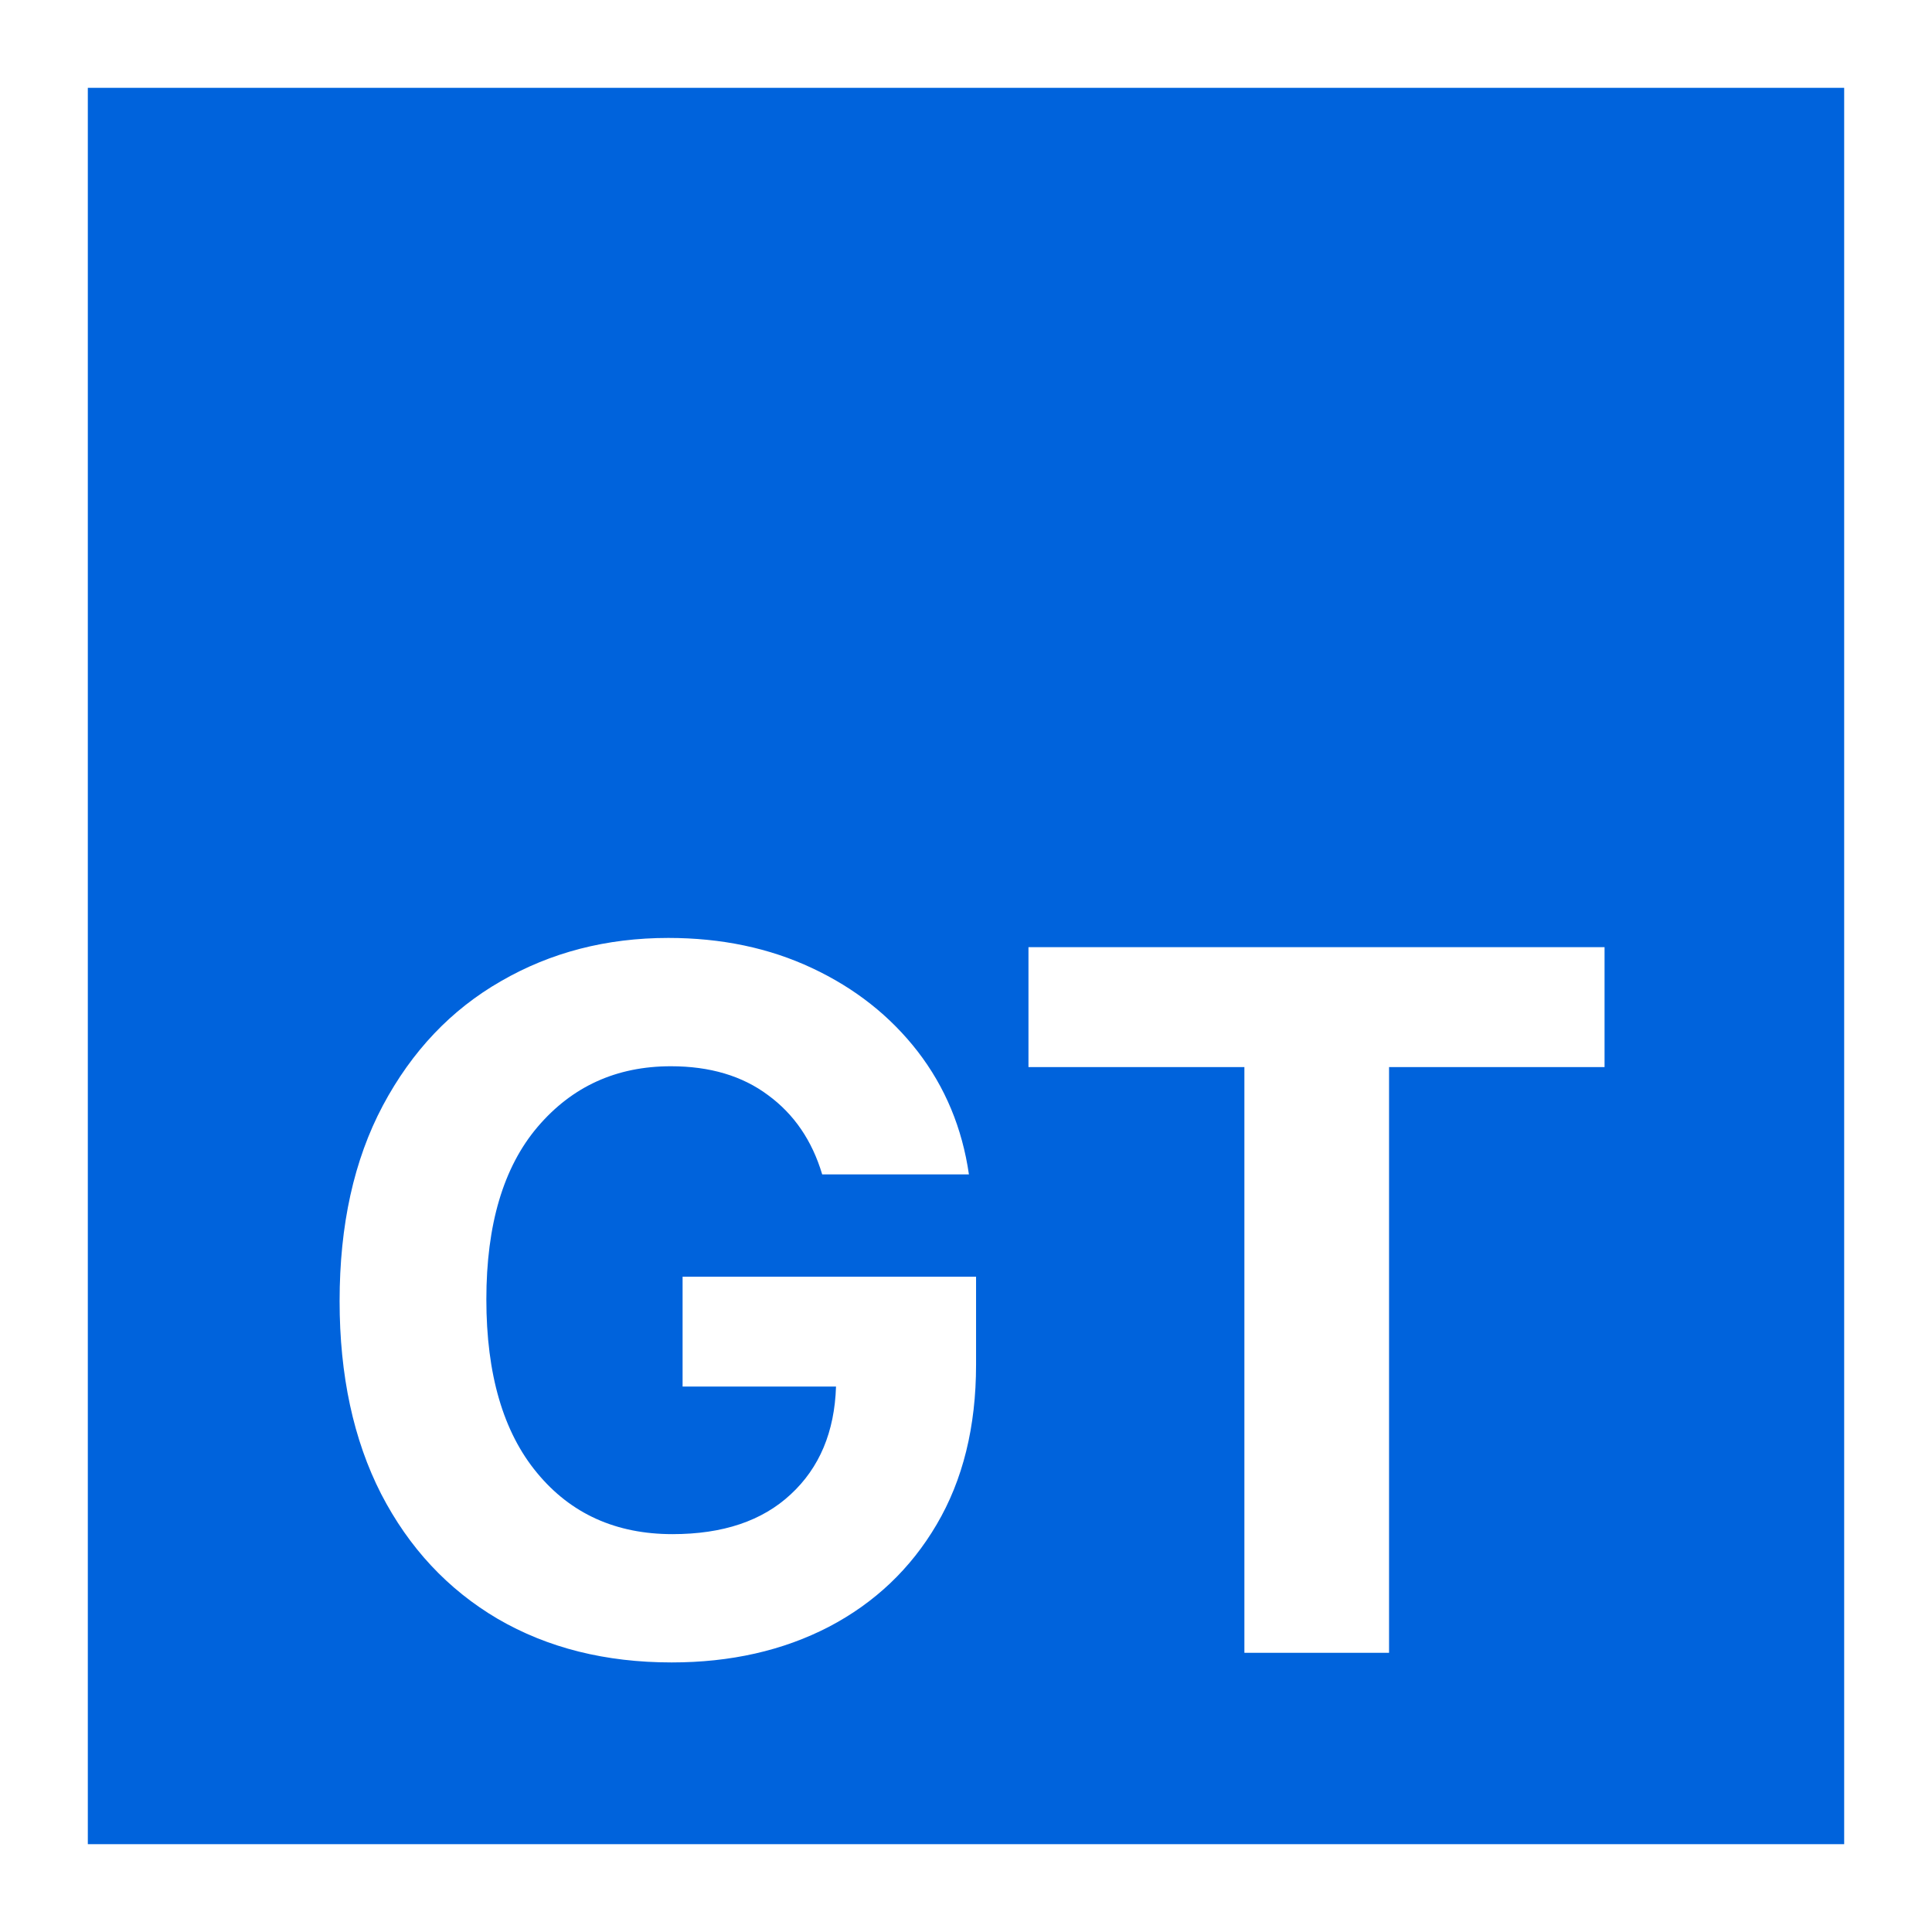
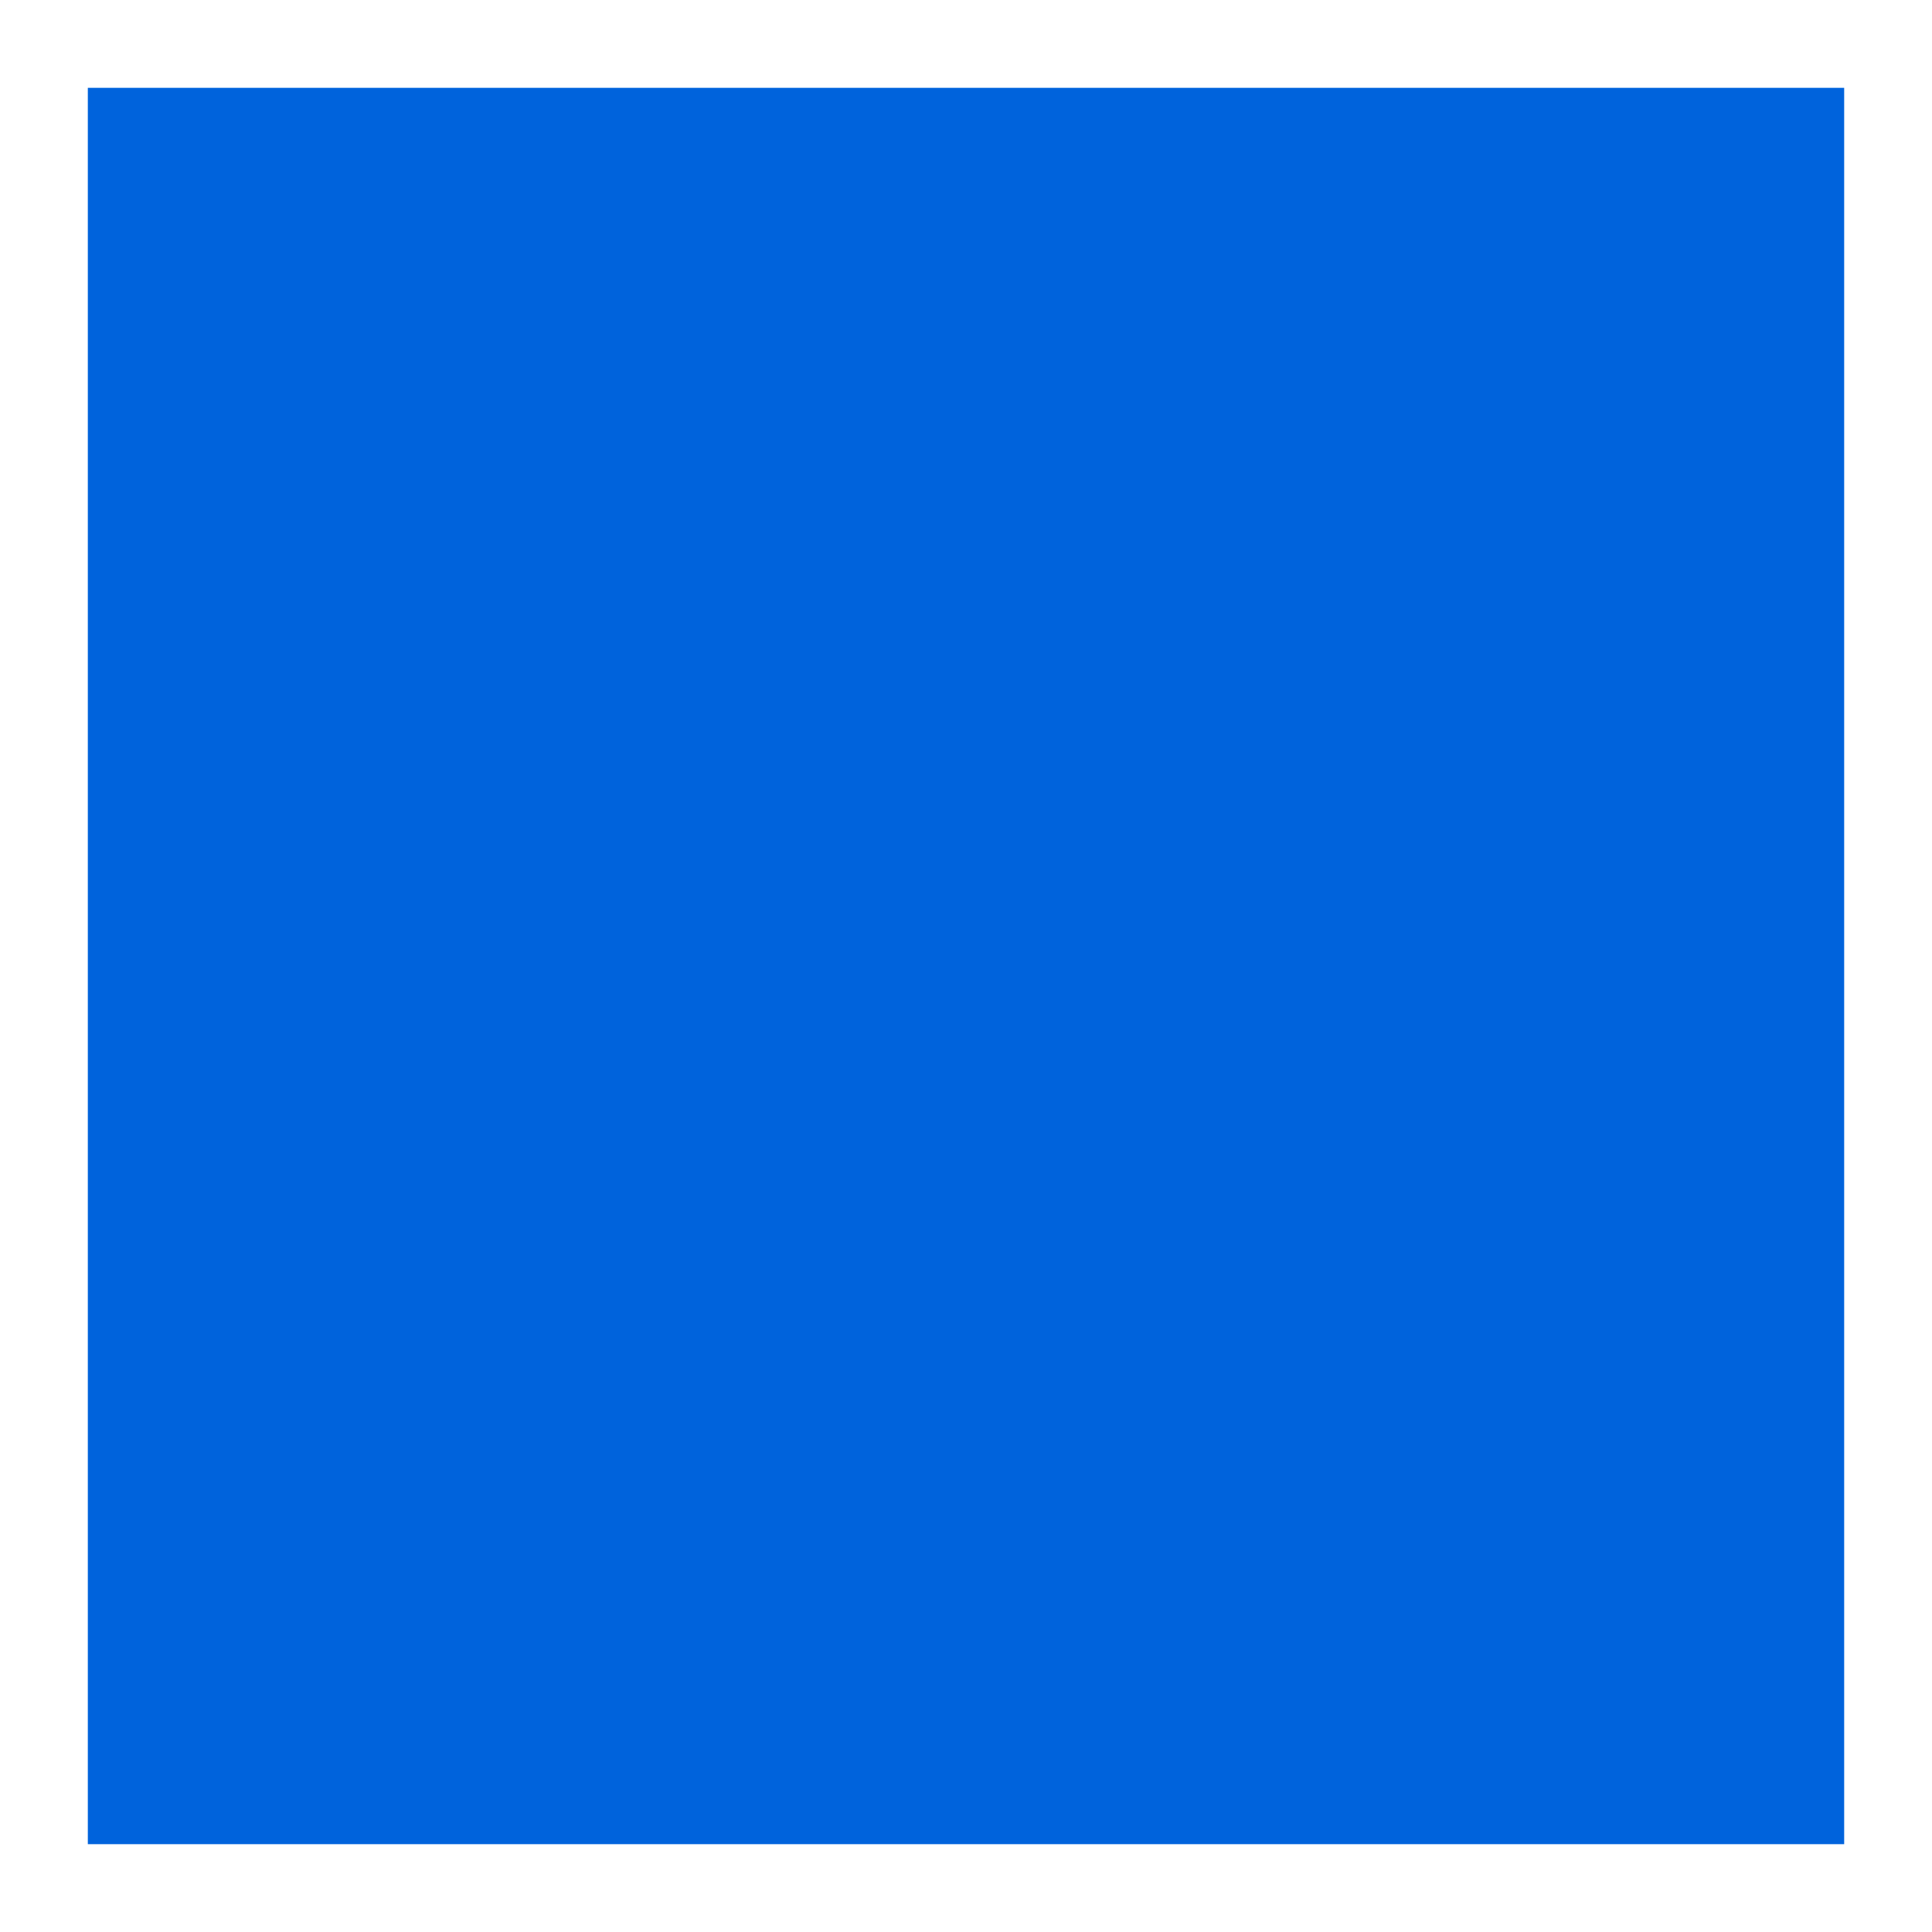
<svg xmlns="http://www.w3.org/2000/svg" xmlns:xlink="http://www.w3.org/1999/xlink" width="72" height="72" viewBox="0 0 72 72">
  <defs>
    <g>
      <g id="glyph-0-0">
-         <path d="M 17.922 7.344 L 5.781 7.344 L 5.781 -32.75 L 17.922 -32.75 Z M 9.031 -5.641 L 9.031 -1.125 L 14.688 -1.125 L 14.688 -5.641 Z M 9.031 -12.422 L 9.031 -7.906 L 14.688 -7.906 L 14.688 -12.422 L 11.297 -12.422 L 11.297 -10.172 L 12.422 -10.172 L 12.422 -11.297 L 13.547 -11.297 L 13.547 -9.031 L 10.172 -9.031 L 10.172 -12.422 Z M 9.031 3.391 L 9.031 4.516 L 14.688 4.516 L 14.688 3.391 L 10.891 3.391 L 14.688 1.141 L 14.688 0 L 9.031 0 L 9.031 1.125 L 12.844 1.125 Z M 9.031 -24.844 L 9.031 -20.891 L 14.688 -20.891 L 14.688 -22.016 L 12.422 -22.016 L 12.422 -24.844 Z M 9.031 -27.109 L 9.031 -25.969 L 14.688 -25.969 L 14.688 -27.109 L 12.141 -27.109 L 12.141 -28.797 L 14.688 -28.797 L 14.688 -29.922 L 9.031 -29.922 L 9.031 -28.797 L 11.016 -28.797 L 11.016 -27.109 Z M 9.031 -16.938 L 9.031 -15.812 L 12.422 -15.812 L 12.422 -18.641 L 14.688 -18.641 L 14.688 -19.766 L 9.031 -19.766 L 9.031 -18.641 L 11.297 -18.641 L 11.297 -16.938 Z M 9.031 -14.688 L 9.031 -13.547 L 14.688 -13.547 L 14.688 -17.5 L 13.547 -17.5 L 13.547 -14.688 Z M 13.547 -2.266 L 10.172 -2.266 L 10.172 -4.516 L 13.547 -4.516 Z M 11.297 -22.016 L 10.172 -22.016 L 10.172 -23.719 L 11.297 -23.719 Z M 11.297 -22.016 " />
-       </g>
+         </g>
      <g id="glyph-0-1">
-         <path d="M 14.031 0.359 C 11.57 0.359 9.41 -0.18 7.547 -1.266 C 5.691 -2.359 4.242 -3.91 3.203 -5.922 C 2.172 -7.941 1.656 -10.336 1.656 -13.109 C 1.656 -15.941 2.191 -18.367 3.266 -20.391 C 4.348 -22.422 5.816 -23.969 7.672 -25.031 C 9.523 -26.102 11.602 -26.641 13.906 -26.641 C 15.883 -26.641 17.672 -26.266 19.266 -25.516 C 20.867 -24.766 22.18 -23.727 23.203 -22.406 C 24.223 -21.082 24.859 -19.555 25.109 -17.828 L 19.641 -17.828 C 19.266 -19.086 18.594 -20.07 17.625 -20.781 C 16.664 -21.5 15.457 -21.859 14 -21.859 C 11.969 -21.859 10.312 -21.102 9.031 -19.594 C 7.758 -18.094 7.125 -15.953 7.125 -13.172 C 7.125 -10.379 7.754 -8.223 9.016 -6.703 C 10.273 -5.18 11.957 -4.422 14.062 -4.422 C 15.938 -4.422 17.406 -4.914 18.469 -5.906 C 19.539 -6.895 20.102 -8.234 20.156 -9.922 L 14.438 -9.922 L 14.438 -14.016 L 25.375 -14.016 L 25.375 -10.734 C 25.375 -8.422 24.883 -6.438 23.906 -4.781 C 22.938 -3.133 21.598 -1.863 19.891 -0.969 C 18.18 -0.082 16.227 0.359 14.031 0.359 Z M 14.031 0.359 " />
-       </g>
+         </g>
      <g id="glyph-0-2">
-         <path d="M 1.328 -21.828 L 1.328 -26.297 L 22.797 -26.297 L 22.797 -21.828 L 14.766 -21.828 L 14.766 0 L 9.375 0 L 9.375 -21.828 Z M 1.328 -21.828 " />
-       </g>
+         </g>
    </g>
  </defs>
-   <rect x="-7.2" y="-7.2" width="86.4" height="86.4" fill="rgb(100%, 100%, 100%)" fill-opacity="1" />
-   <path fill-rule="nonzero" fill="rgb(0%, 38.824%, 86.275%)" fill-opacity="1" d="M 3.273 68.727 L 68.727 68.727 L 68.727 3.273 L 3.273 3.273 Z M 3.273 68.727 " />
+   <path fill-rule="nonzero" fill="rgb(0%, 38.824%, 86.275%)" fill-opacity="1" d="M 3.273 68.727 L 68.727 68.727 L 68.727 3.273 L 3.273 3.273 M 3.273 68.727 " />
  <g fill="rgb(100%, 100%, 100%)" fill-opacity="1">
    <use xlink:href="#glyph-0-1" x="11" y="61.595" />
    <use xlink:href="#glyph-0-2" x="37" y="61.595" />
  </g>
</svg>